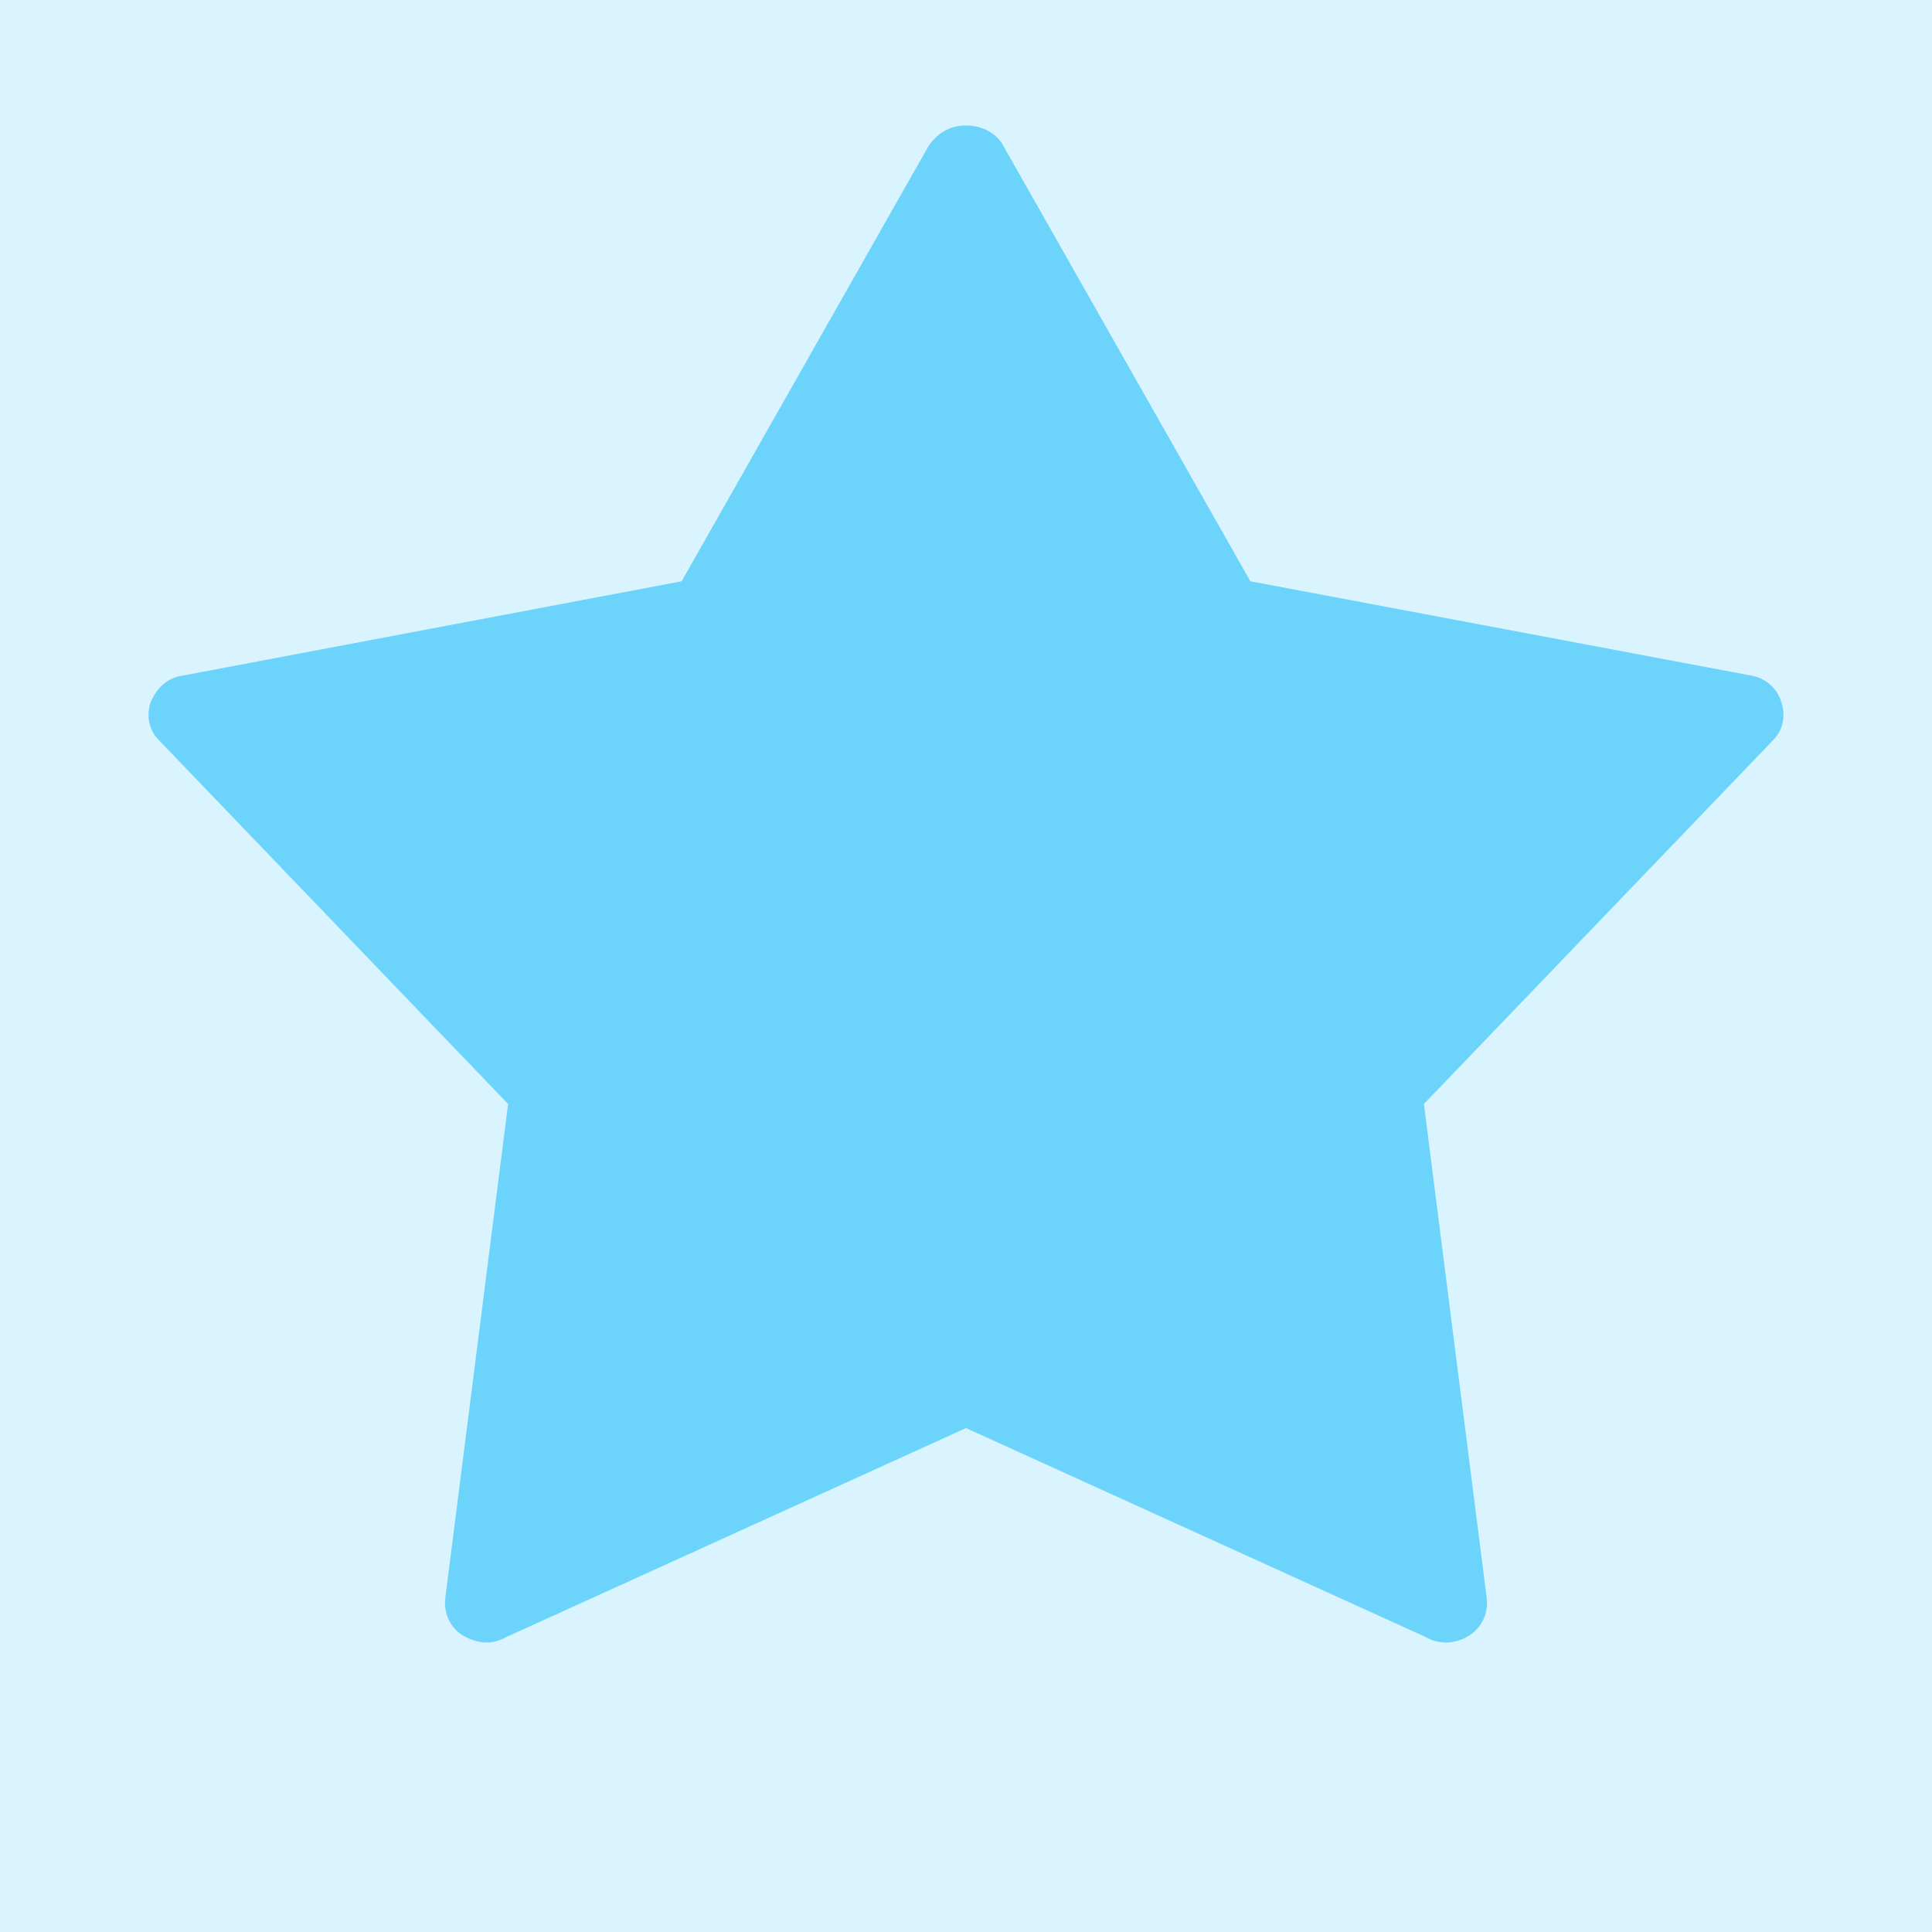
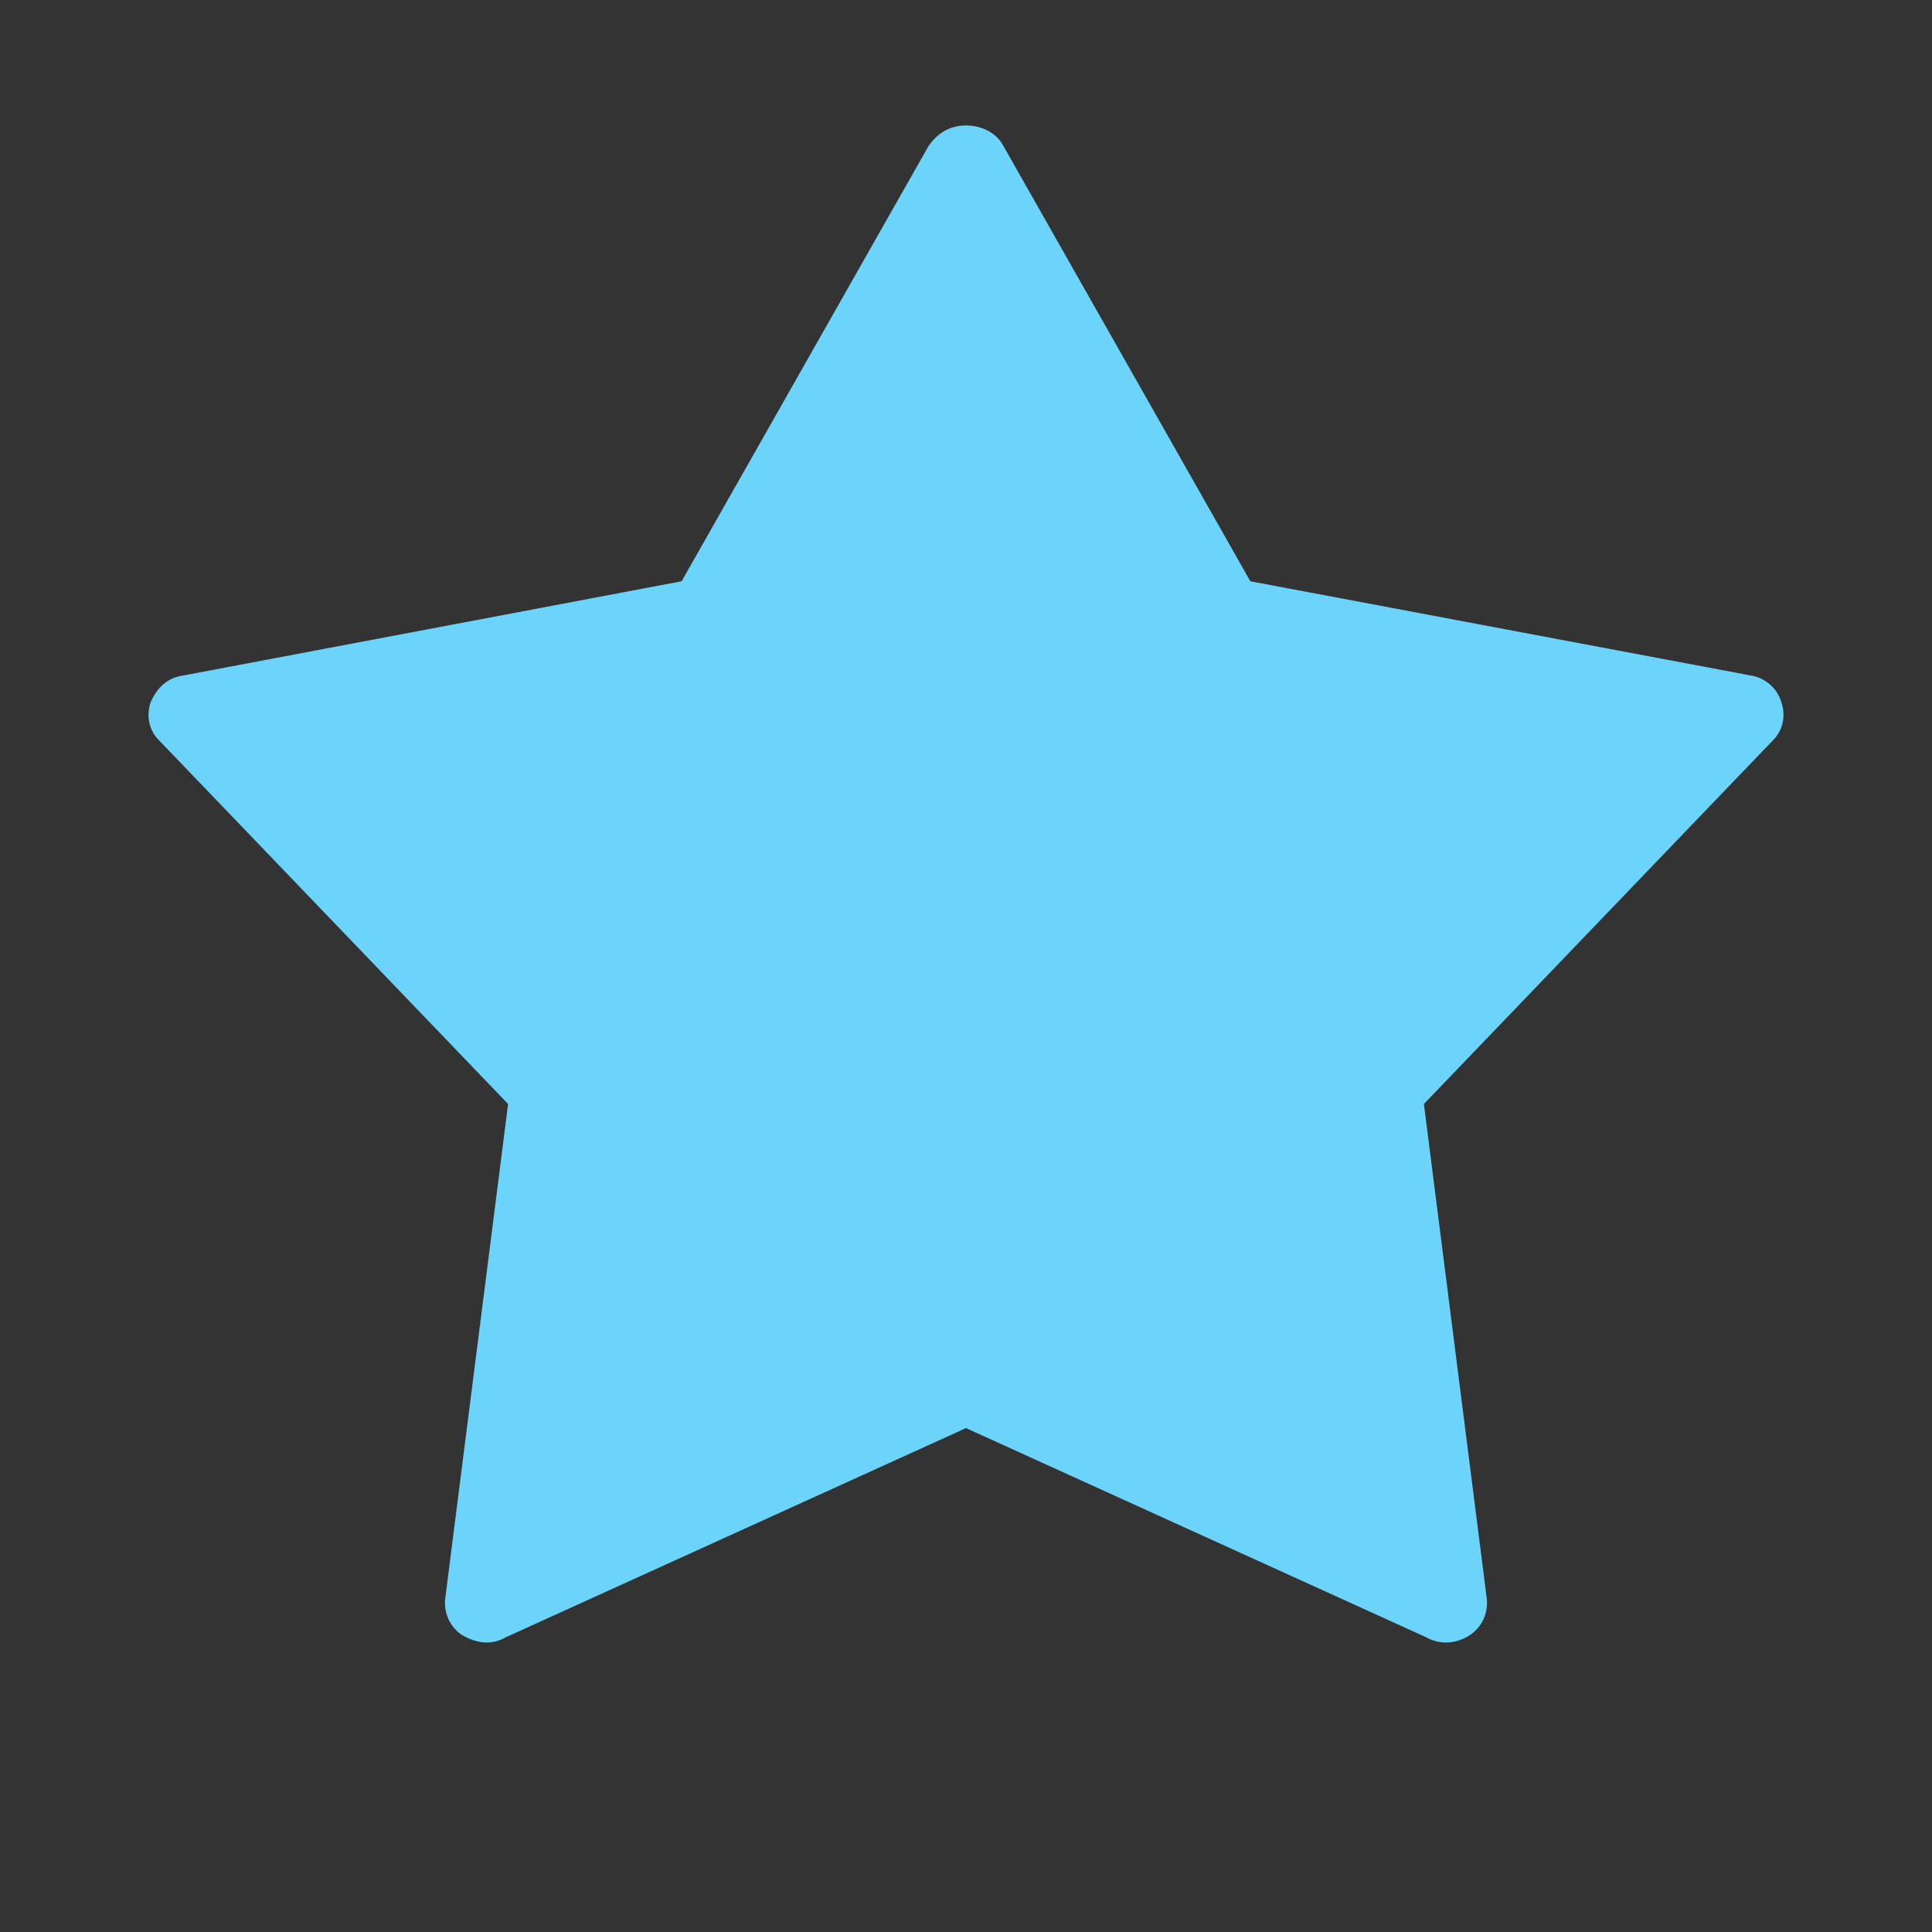
<svg xmlns="http://www.w3.org/2000/svg" width="154" height="154" viewBox="0 0 154 154" fill="none">
  <rect x="0" y="0" width="154" height="154" fill="#333333" stroke="none" />
  <g clip-path="url(#clip0_359_34979)">
-     <path d="M0 154H154V0H0V154Z" fill="#D9F4FF" />
    <path fill-rule="evenodd" clip-rule="evenodd" d="M99.666 46.333L139.5 53.833C140.666 54 141.667 54.833 142 56C142.333 57 142.166 58.167 141.333 59L113.5 88L118.5 127.333C118.666 128.5 118.166 129.667 117.166 130.333C116.166 131 114.833 131.167 113.666 130.5L77 113.833L40.333 130.5C39.166 131.167 38 131 36.833 130.333C35.833 129.667 35.333 128.5 35.5 127.333L40.5 88L12.666 59C11.833 58.167 11.666 57 12 56C12.5 54.833 13.333 54 14.666 53.833L54.333 46.333L74 11.667C74.666 10.667 75.666 10 77 10C78.333 10 79.5 10.667 80 11.667L99.666 46.333Z" fill="#6CD4FA" />
  </g>
  <defs>
    <clipPath id="clip0_359_34979">
      <rect width="154" height="154" fill="white" />
    </clipPath>
  </defs>
</svg>